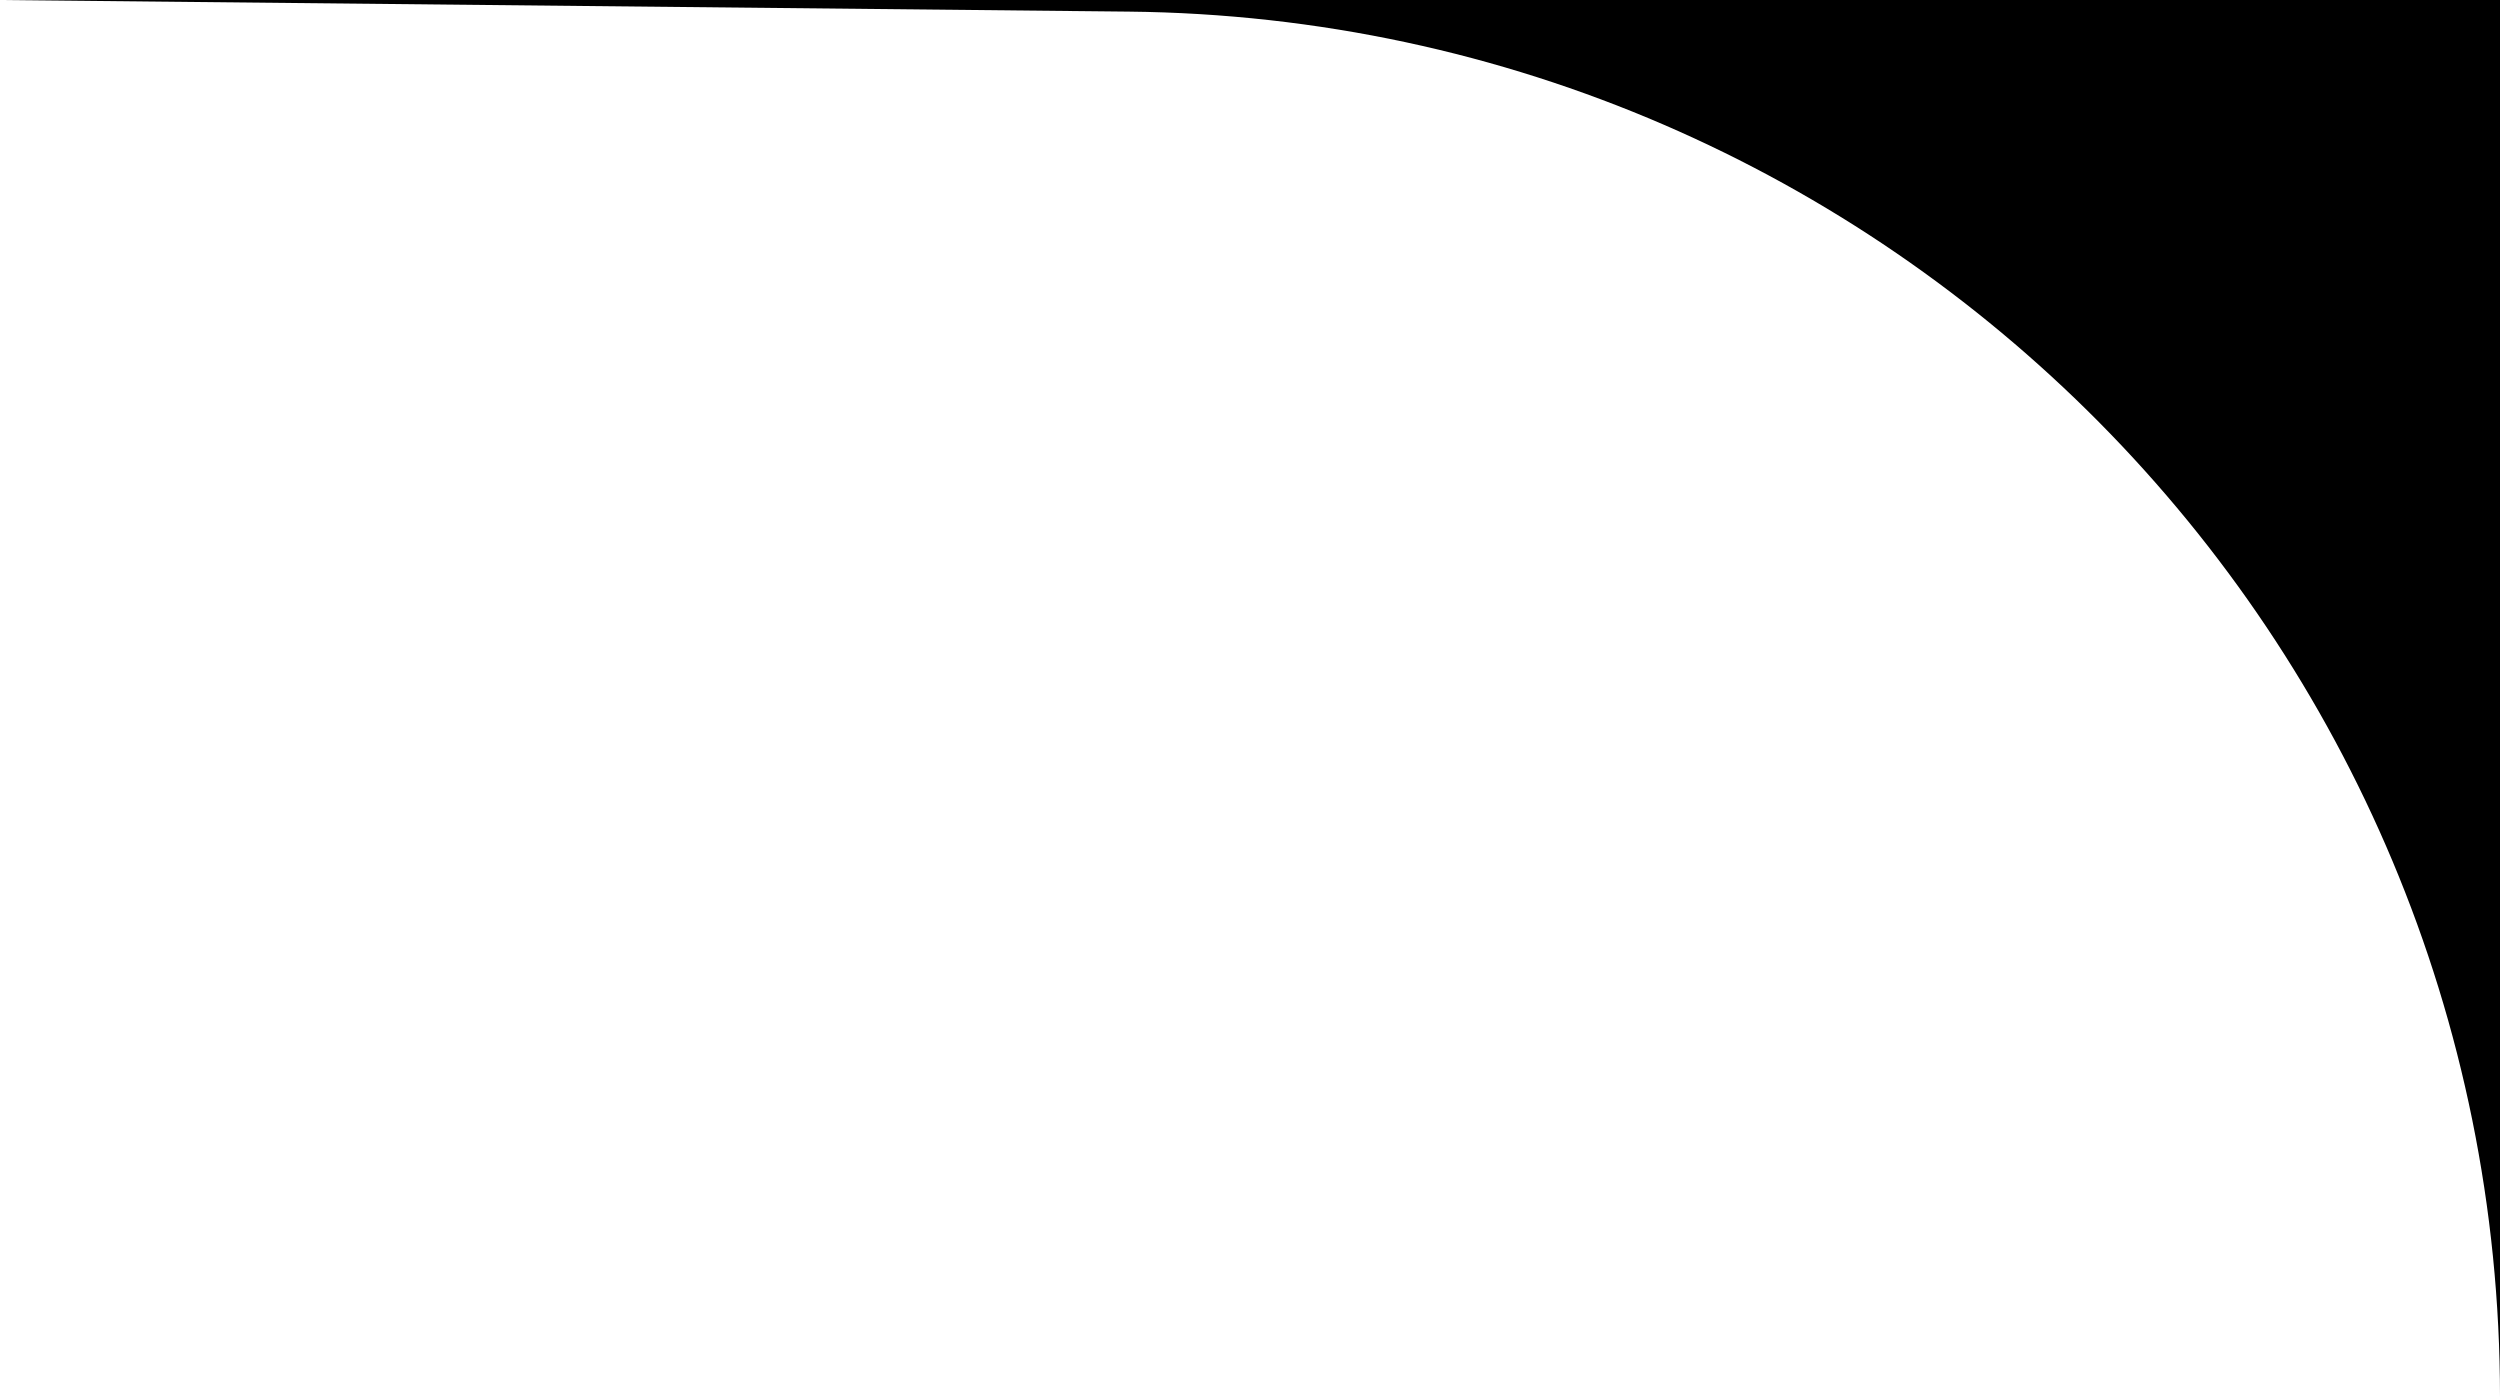
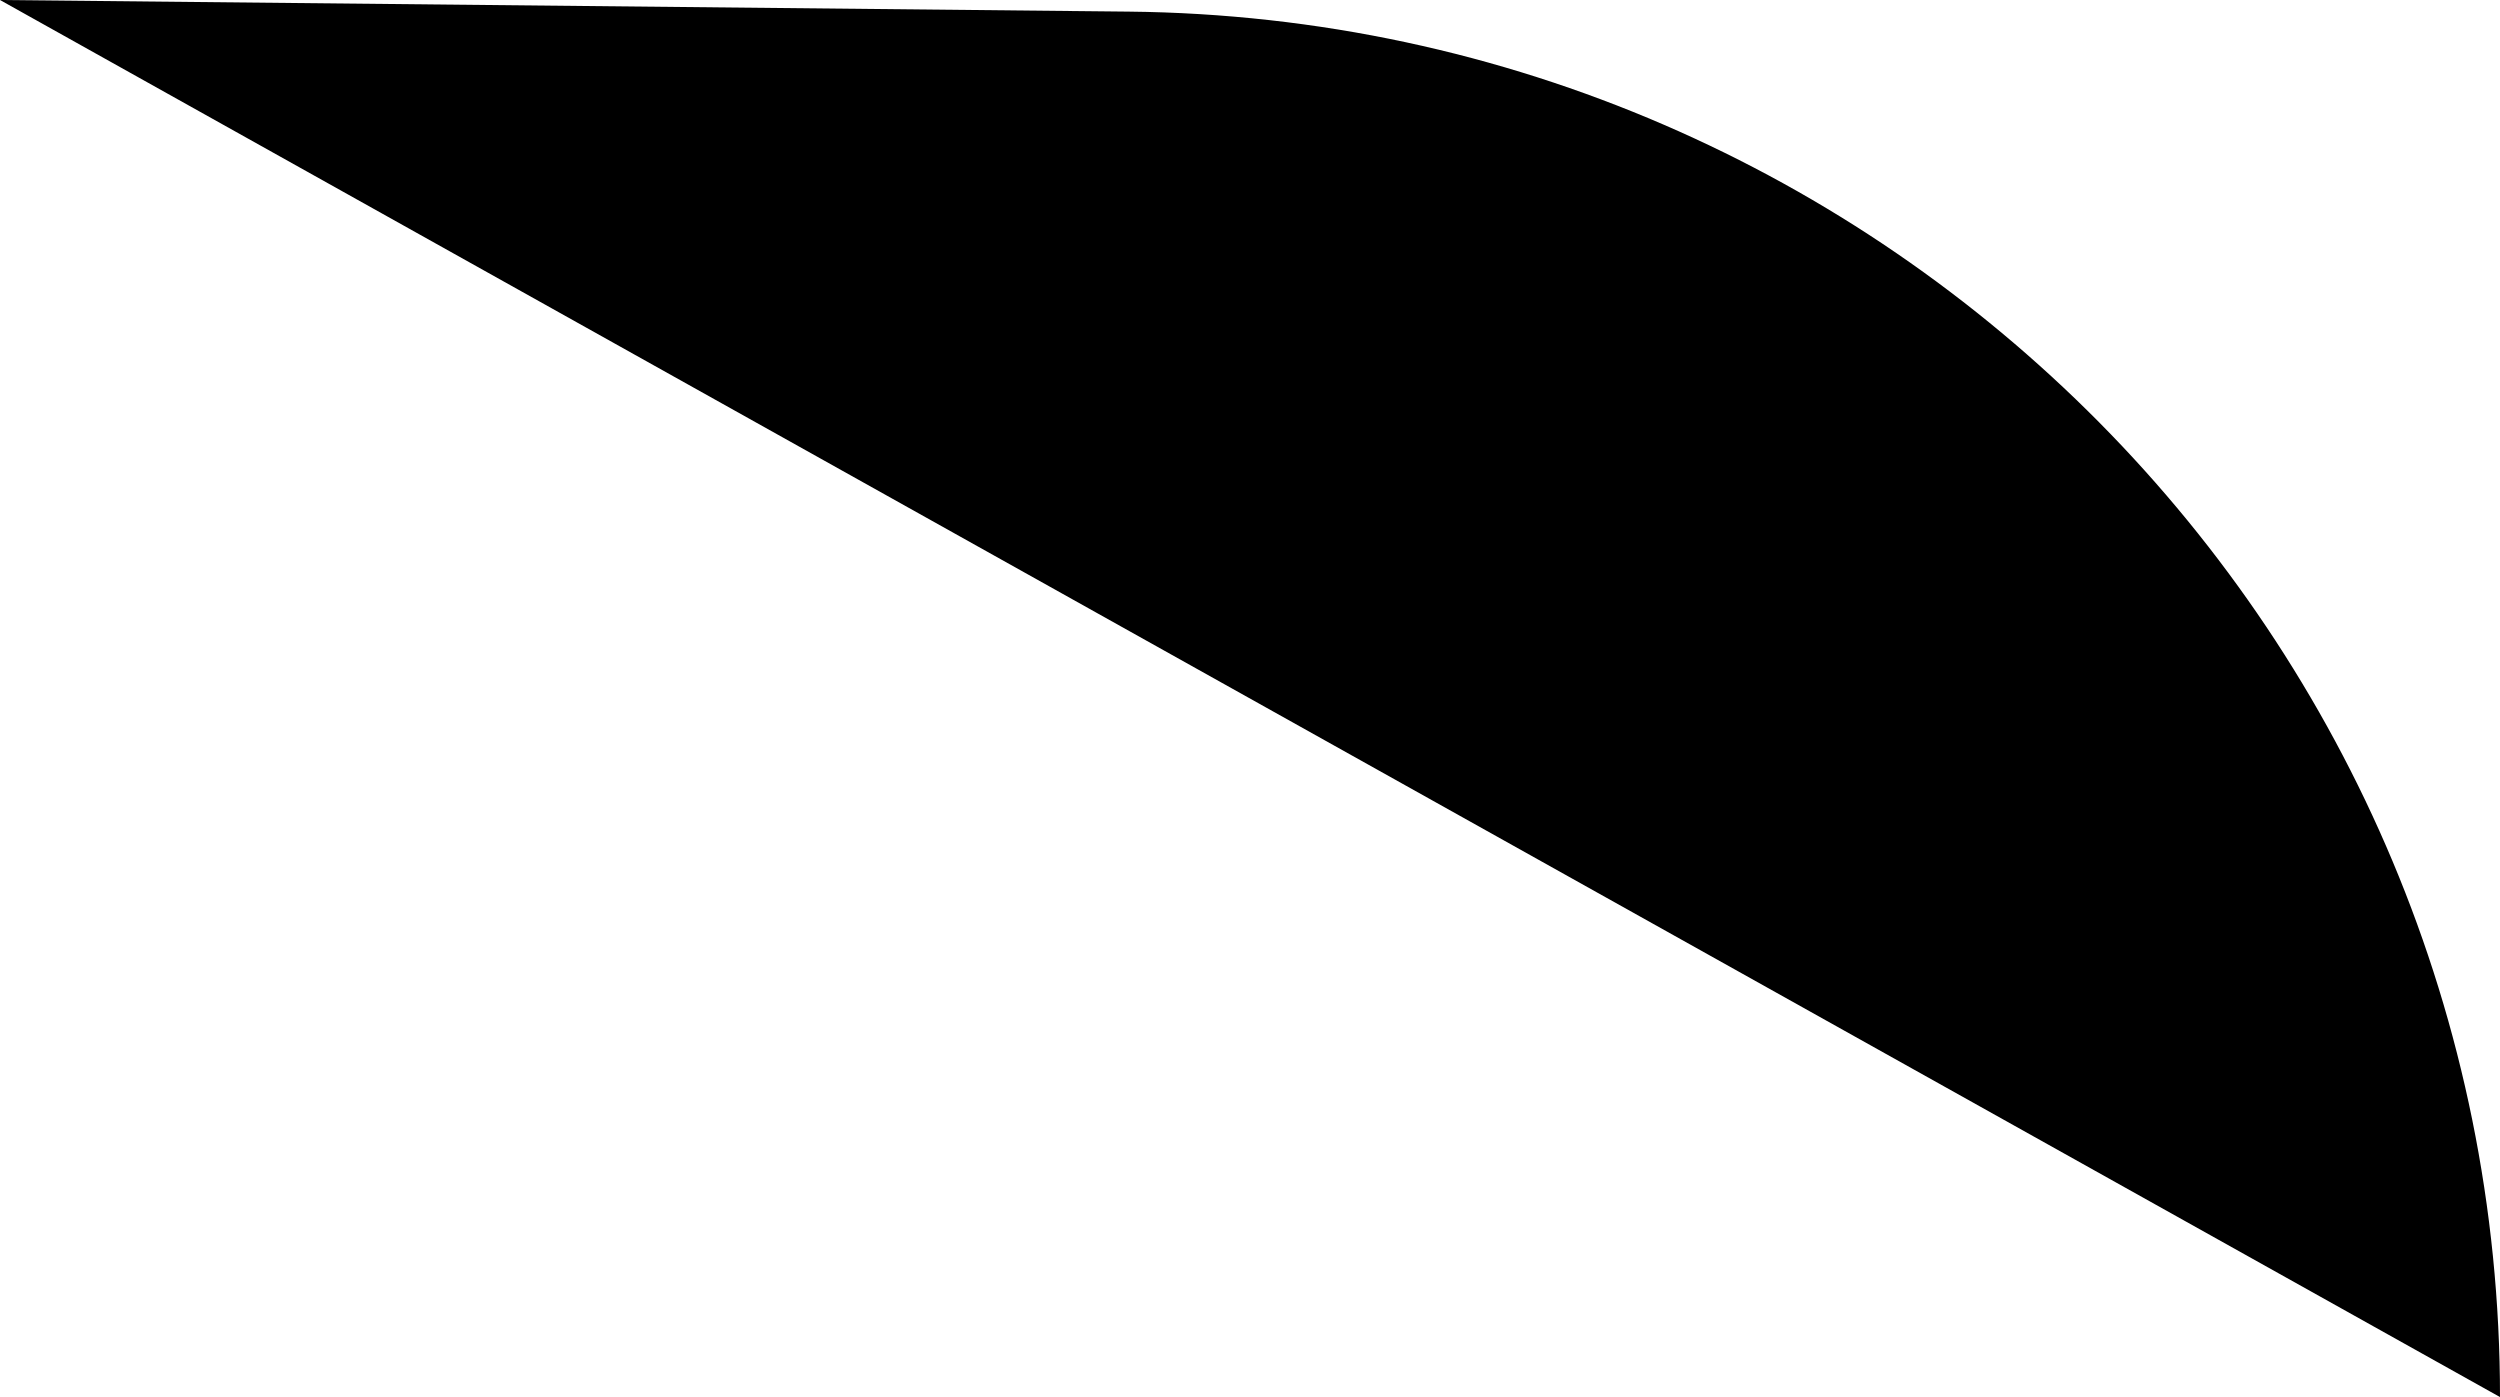
<svg xmlns="http://www.w3.org/2000/svg" width="340" height="190" viewBox="0 0 340 190" fill="none">
-   <path d="M340 190V190C340 86.69 256.815 2.644 153.51 1.58L1.66103e-05 -2.97237e-05L340 0L340 190Z" fill="url(#paint0_linear_327_345)" style="" />
+   <path d="M340 190V190C340 86.69 256.815 2.644 153.51 1.58L1.66103e-05 -2.97237e-05L340 190Z" fill="url(#paint0_linear_327_345)" style="" />
  <defs>
    <linearGradient id="paint0_linear_327_345" x1="379.5" y1="143.5" x2="335.5" y2="3" gradientUnits="userSpaceOnUse">
      <stop stop-color="#483531" style="stop-color:#483531;stop-color:color(display-p3 0.282 0.208 0.192);stop-opacity:1;" />
      <stop offset="1" stop-color="#483530" style="stop-color:#483530;stop-color:color(display-p3 0.282 0.208 0.188);stop-opacity:1;" />
    </linearGradient>
  </defs>
</svg>